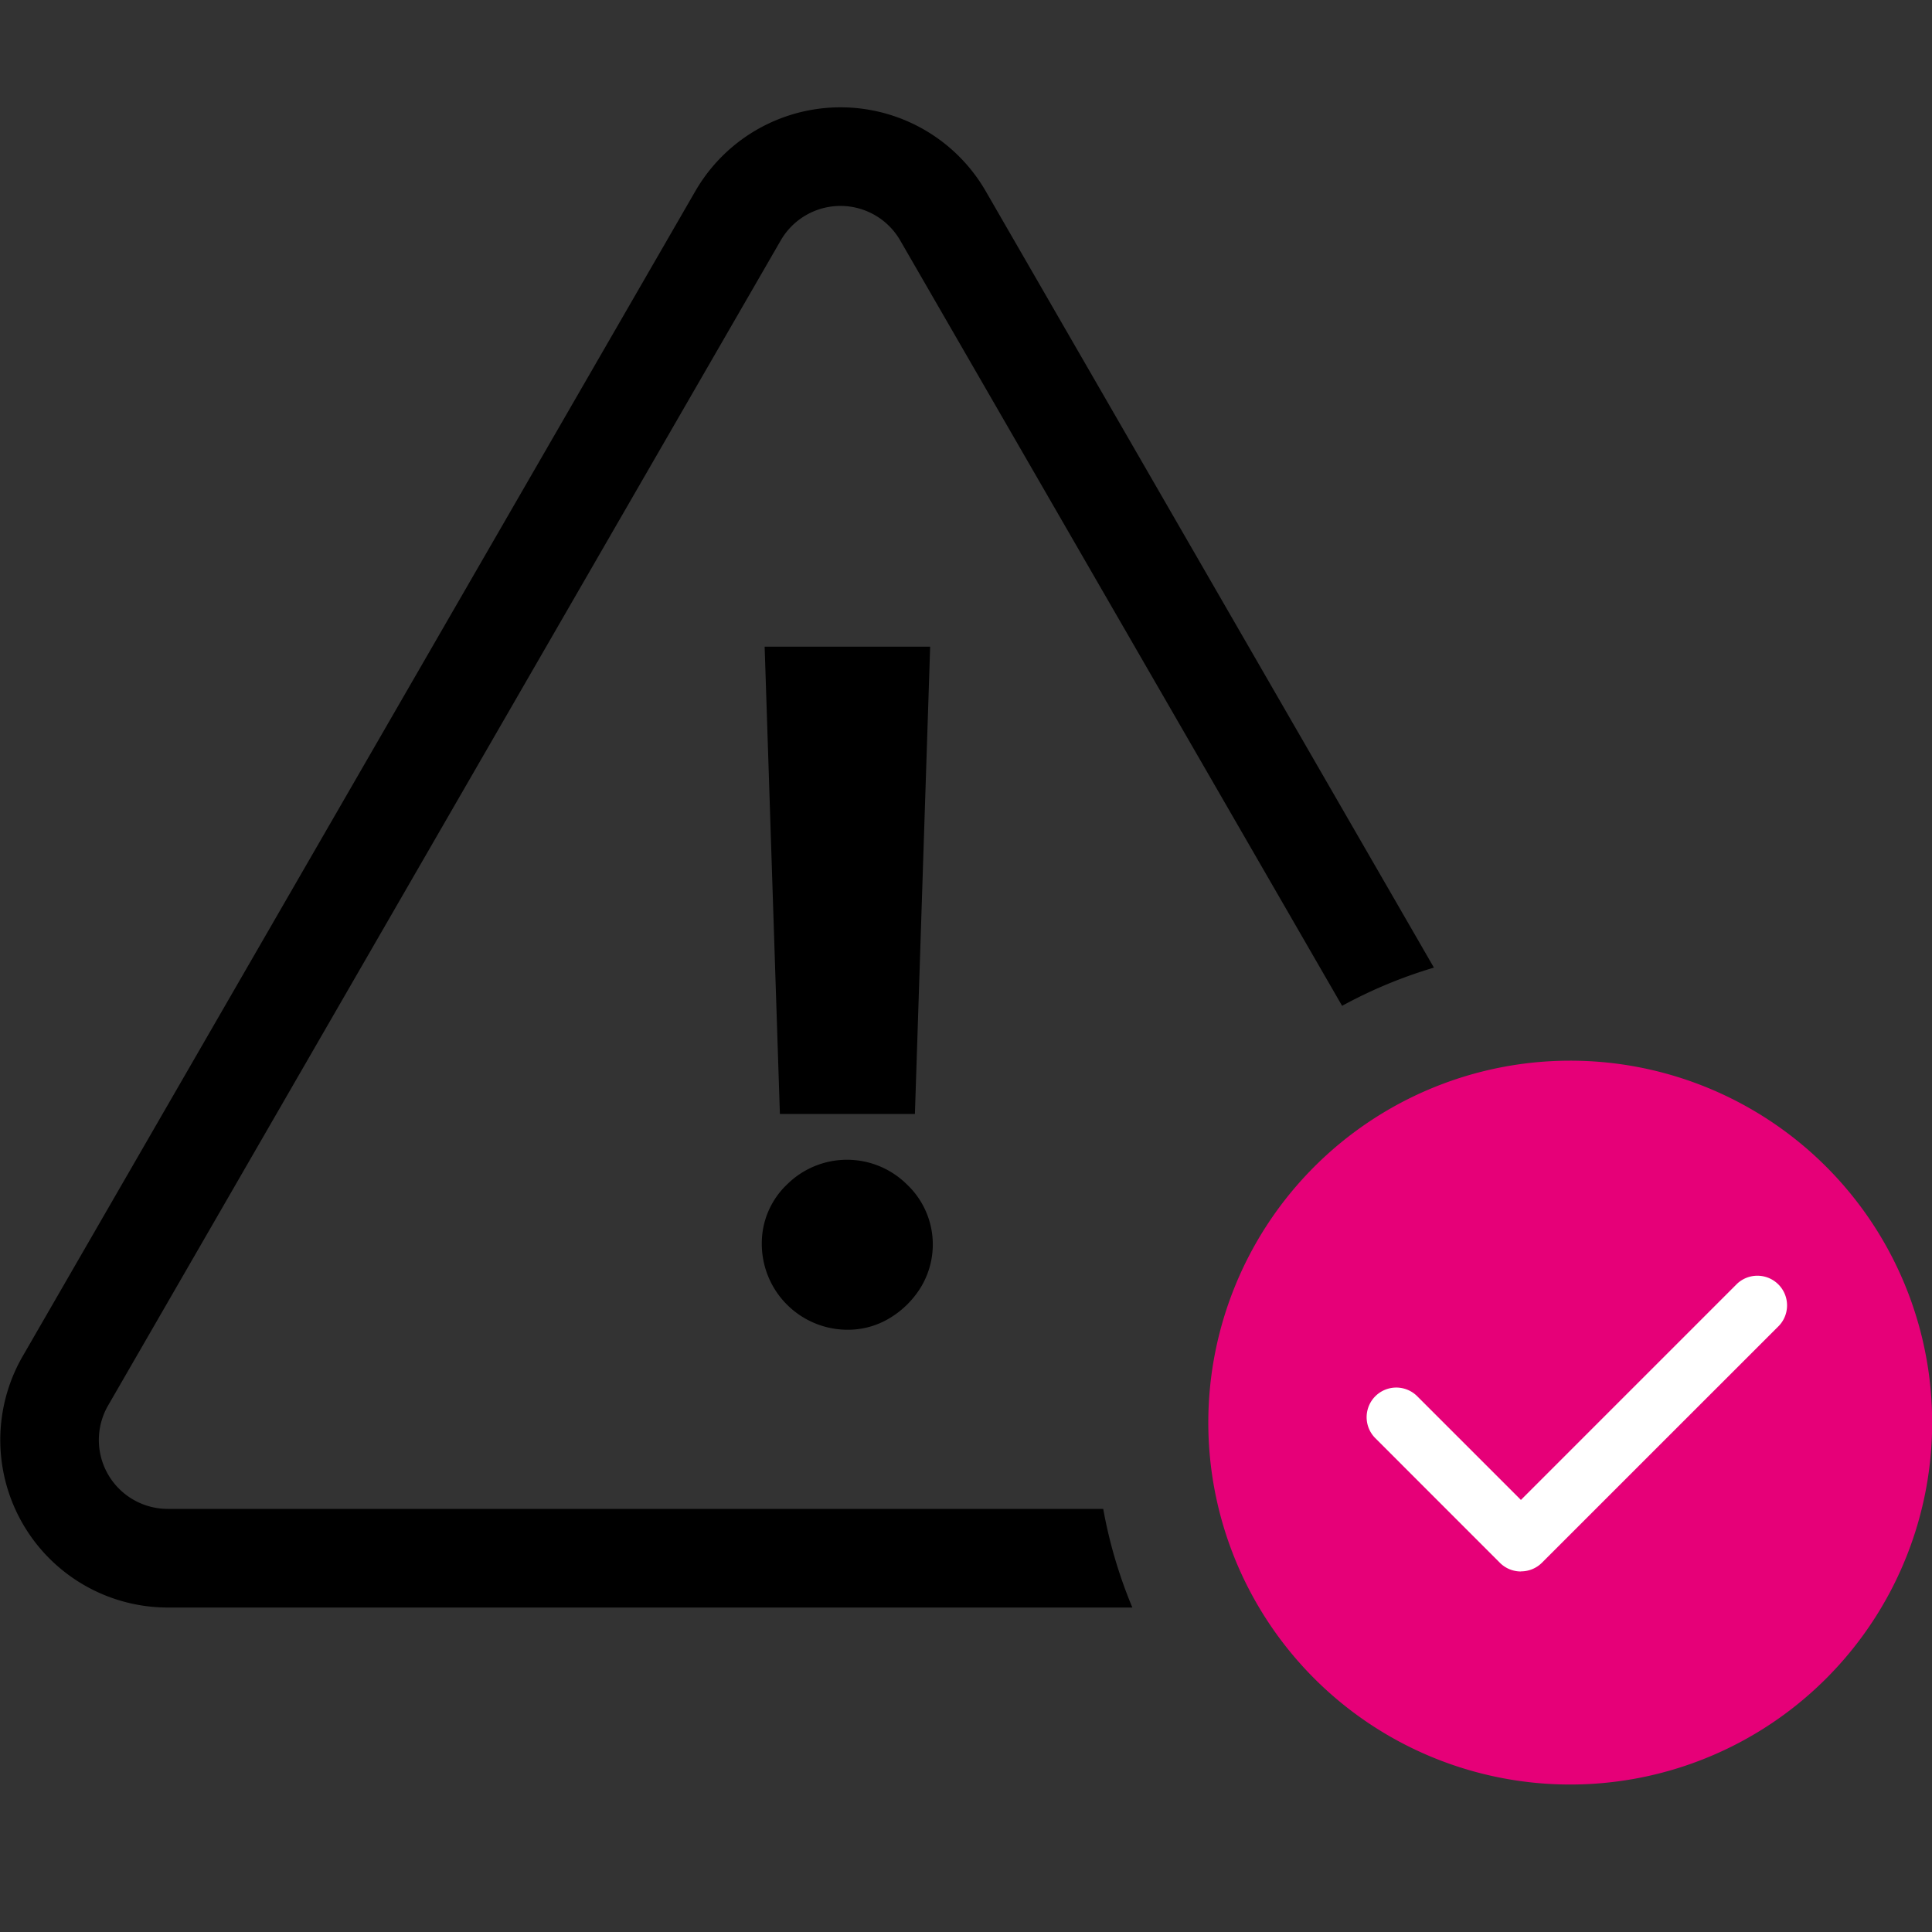
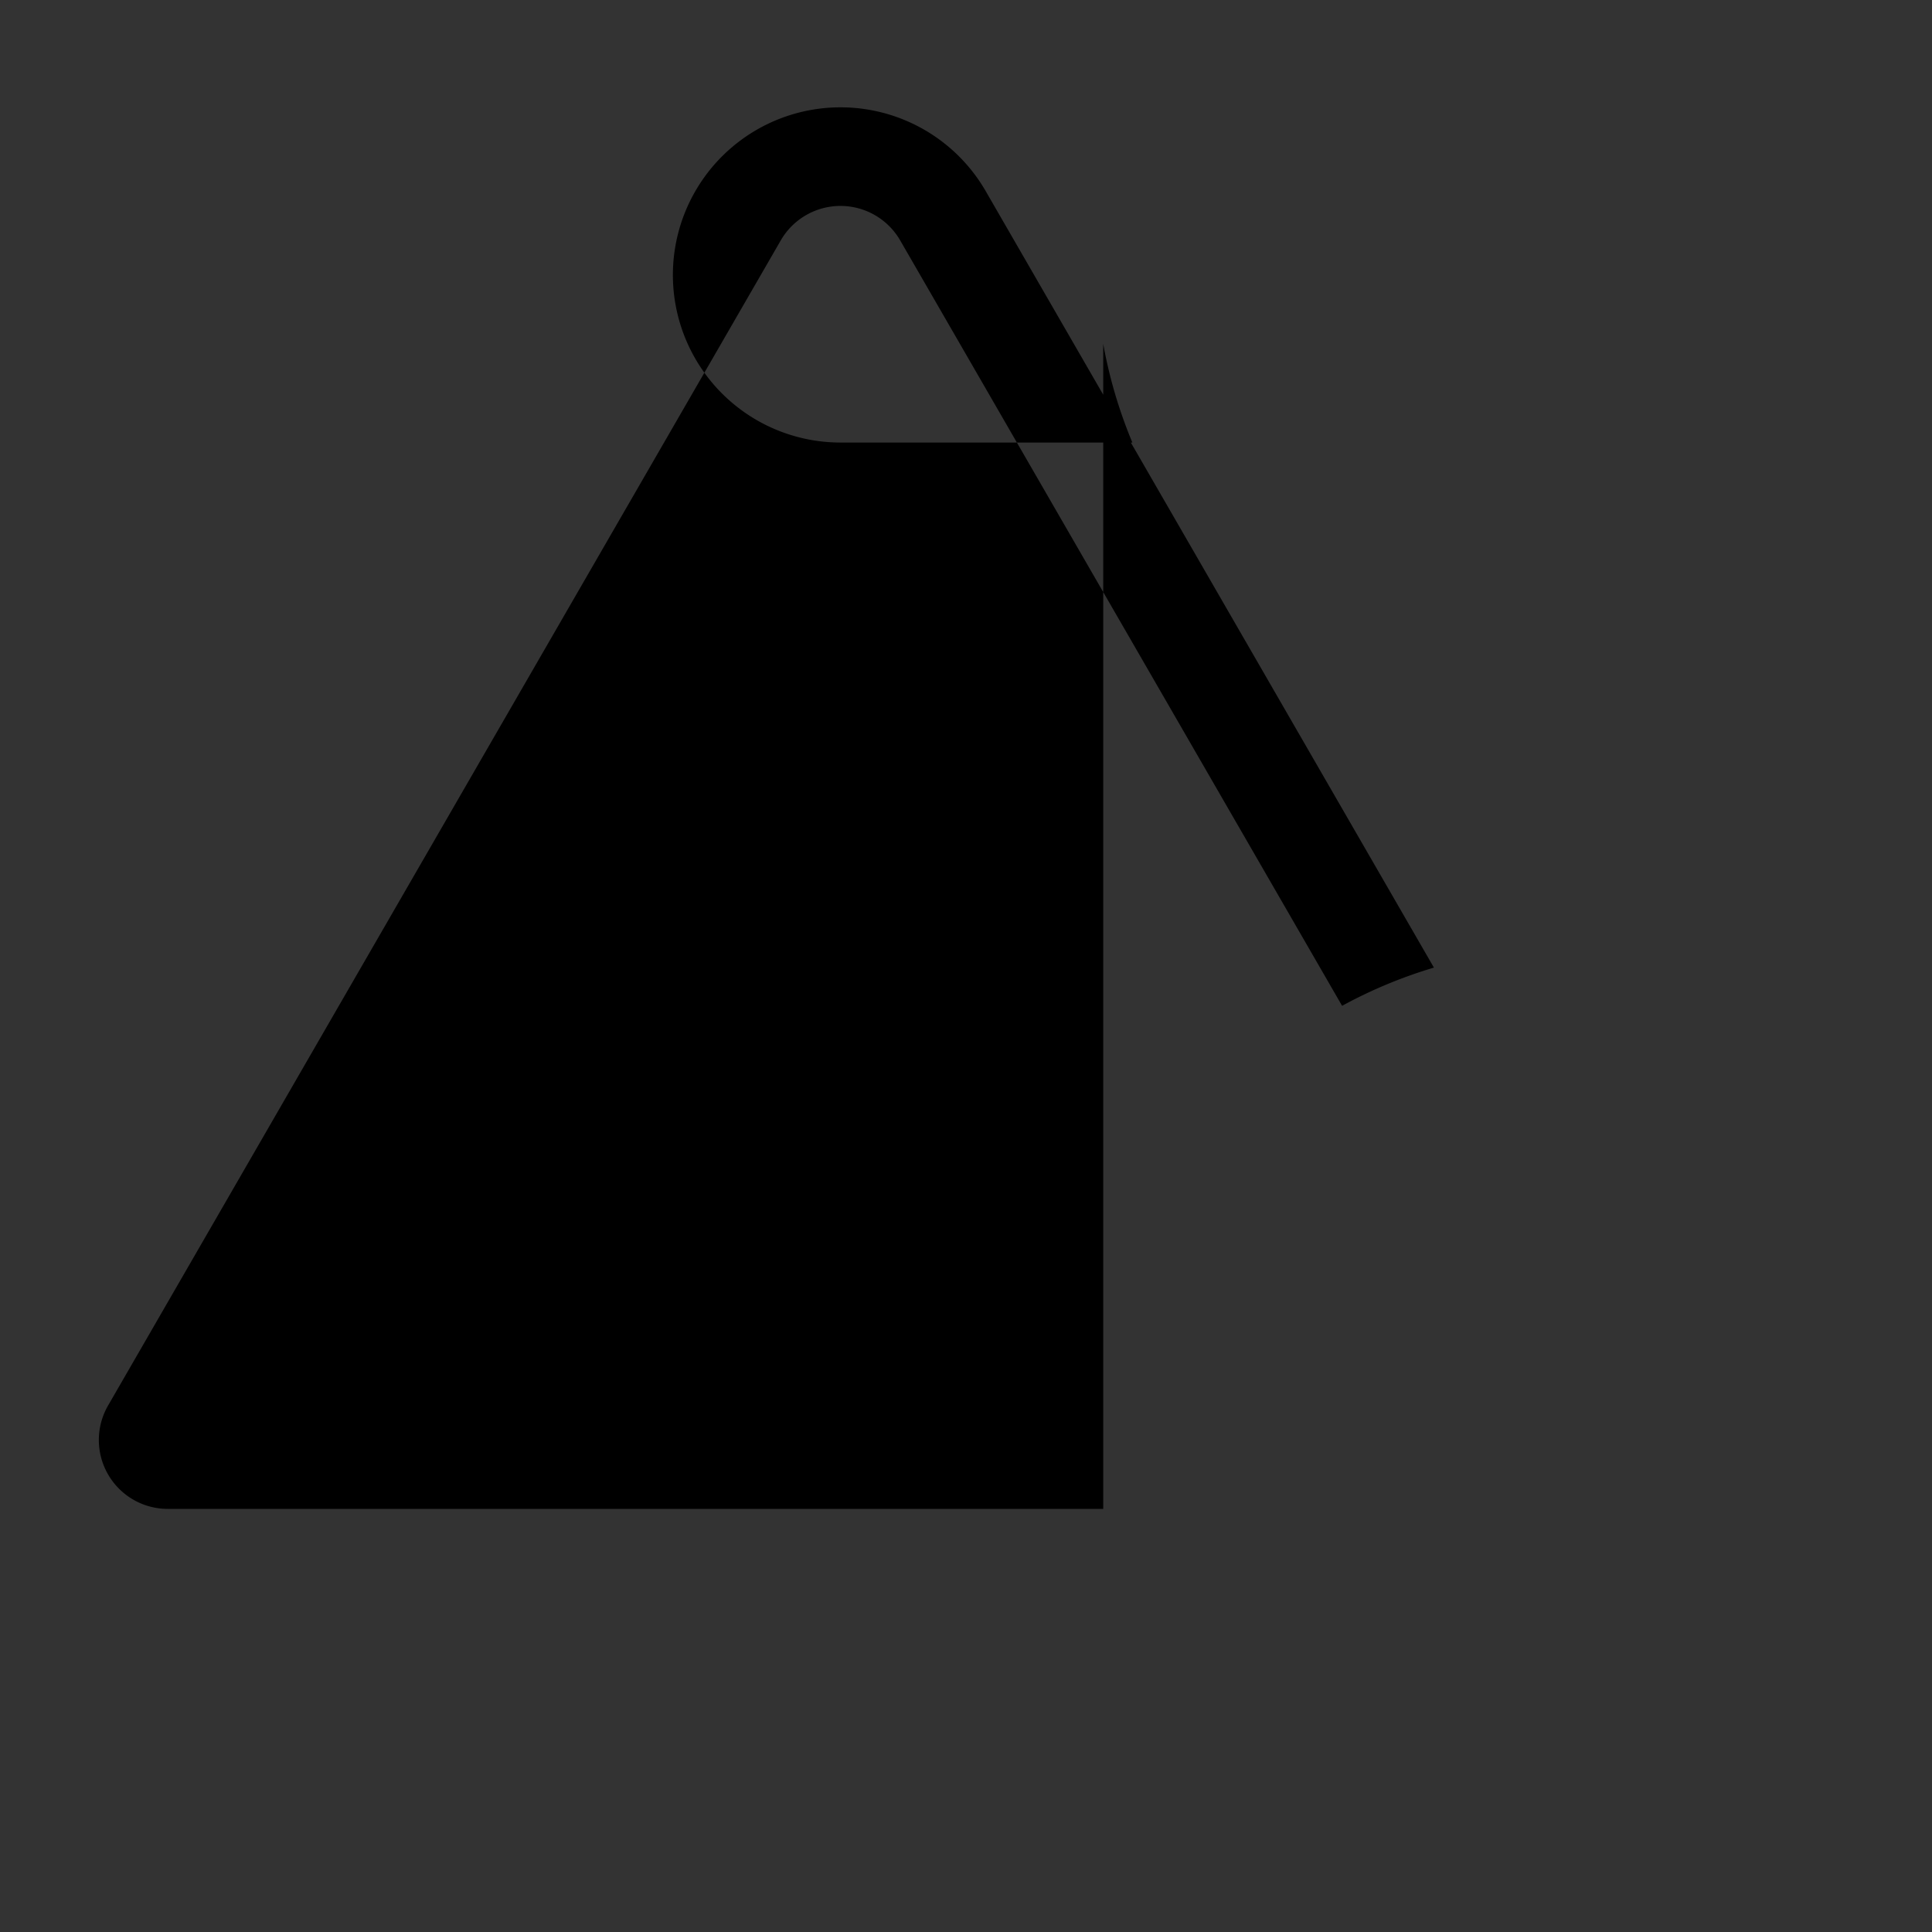
<svg xmlns="http://www.w3.org/2000/svg" width="36" height="36" viewBox="0 0 36 36">
  <rect x="0" y="0" width="36" height="36" fill="#333333" stroke="none" />
  <defs>
    <clipPath id="clip-path">
      <rect id="Rectangle_8836" data-name="Rectangle 8836" width="36" height="31.252" fill="none" />
    </clipPath>
  </defs>
  <g id="_03-image" data-name="03-image" transform="translate(0 -3481)">
-     <rect id="Rectangle_7882" data-name="Rectangle 7882" width="36" height="36" transform="translate(0 3481)" fill="none" />
    <g id="Group_172384" data-name="Group 172384" transform="translate(0 3483)">
      <g id="Group_172385" data-name="Group 172385" transform="translate(0 0)" clip-path="url(#clip-path)">
-         <path id="Path_111546" data-name="Path 111546" d="M17.041,23.664a1.6,1.6,0,0,1-1.594-1.594,1.509,1.509,0,0,1,.469-1.112,1.586,1.586,0,0,1,2.237,0,1.538,1.538,0,0,1,.257,1.915,1.713,1.713,0,0,1-.583.576,1.5,1.5,0,0,1-.787.215m1.544-12.728L18.3,19.643H15.784L15.5,10.936Z" transform="translate(-1.252 -0.886)" />
-         <path id="Path_111547" data-name="Path 111547" d="M31.24,19.33A6.744,6.744,0,1,1,24.5,26.074,6.745,6.745,0,0,1,31.24,19.33" transform="translate(-1.985 -1.566)" fill="#e60078" />
-         <path id="Path_111548" data-name="Path 111548" d="M20.557,26.116H3.128a1.284,1.284,0,0,1-1.113-1.928L14.548,2.48a1.285,1.285,0,0,1,2.226,0l8.234,14.262a8.818,8.818,0,0,1,1.711-.712L18.367,1.561a3.124,3.124,0,0,0-5.41,0L.424,23.269a3.123,3.123,0,0,0,2.7,4.685H21.1a8.817,8.817,0,0,1-.543-1.838" transform="translate(0 0)" />
-         <path id="Path_111549" data-name="Path 111549" d="M30.584,29.2a.552.552,0,0,1-.391-.162l-2.321-2.322a.552.552,0,1,1,.781-.781l1.932,1.932,4.03-4.03a.553.553,0,0,1,.782.781l-4.419,4.418a.549.549,0,0,1-.39.162" transform="translate(-2.245 -1.918)" fill="#fff" />
+         <path id="Path_111548" data-name="Path 111548" d="M20.557,26.116H3.128a1.284,1.284,0,0,1-1.113-1.928L14.548,2.48a1.285,1.285,0,0,1,2.226,0l8.234,14.262a8.818,8.818,0,0,1,1.711-.712L18.367,1.561a3.124,3.124,0,0,0-5.41,0a3.123,3.123,0,0,0,2.7,4.685H21.1a8.817,8.817,0,0,1-.543-1.838" transform="translate(0 0)" />
      </g>
    </g>
  </g>
</svg>